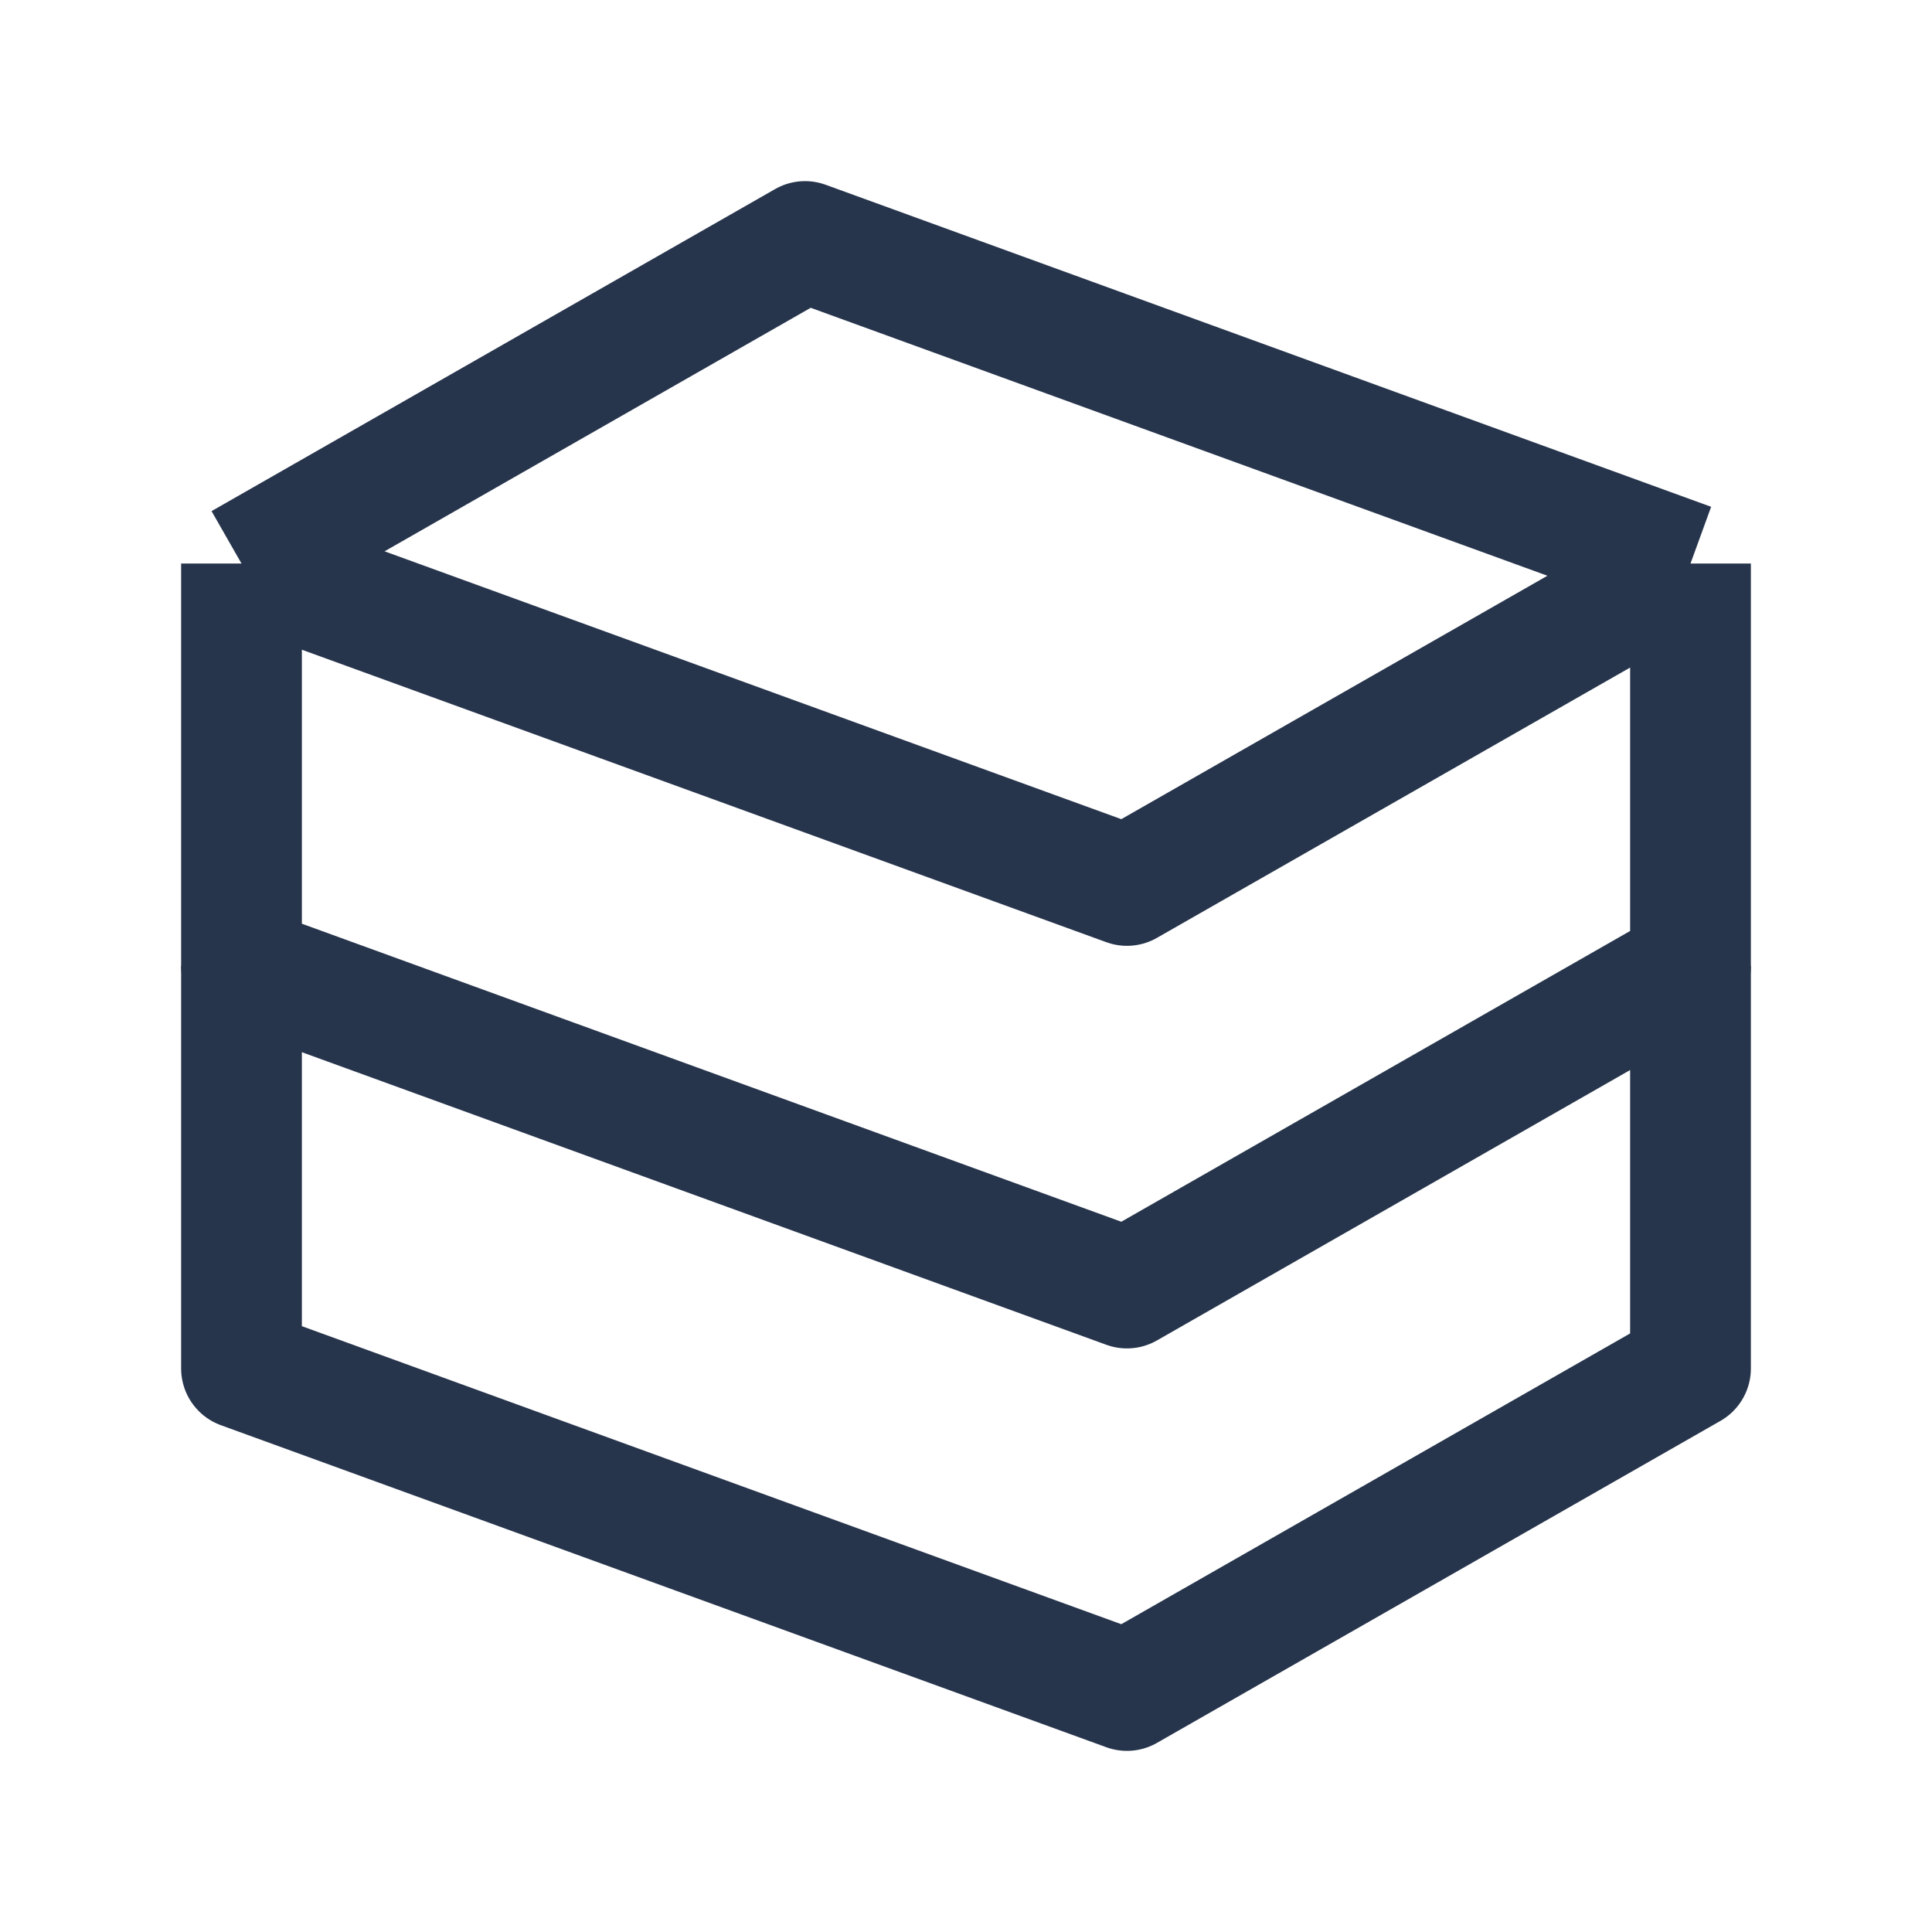
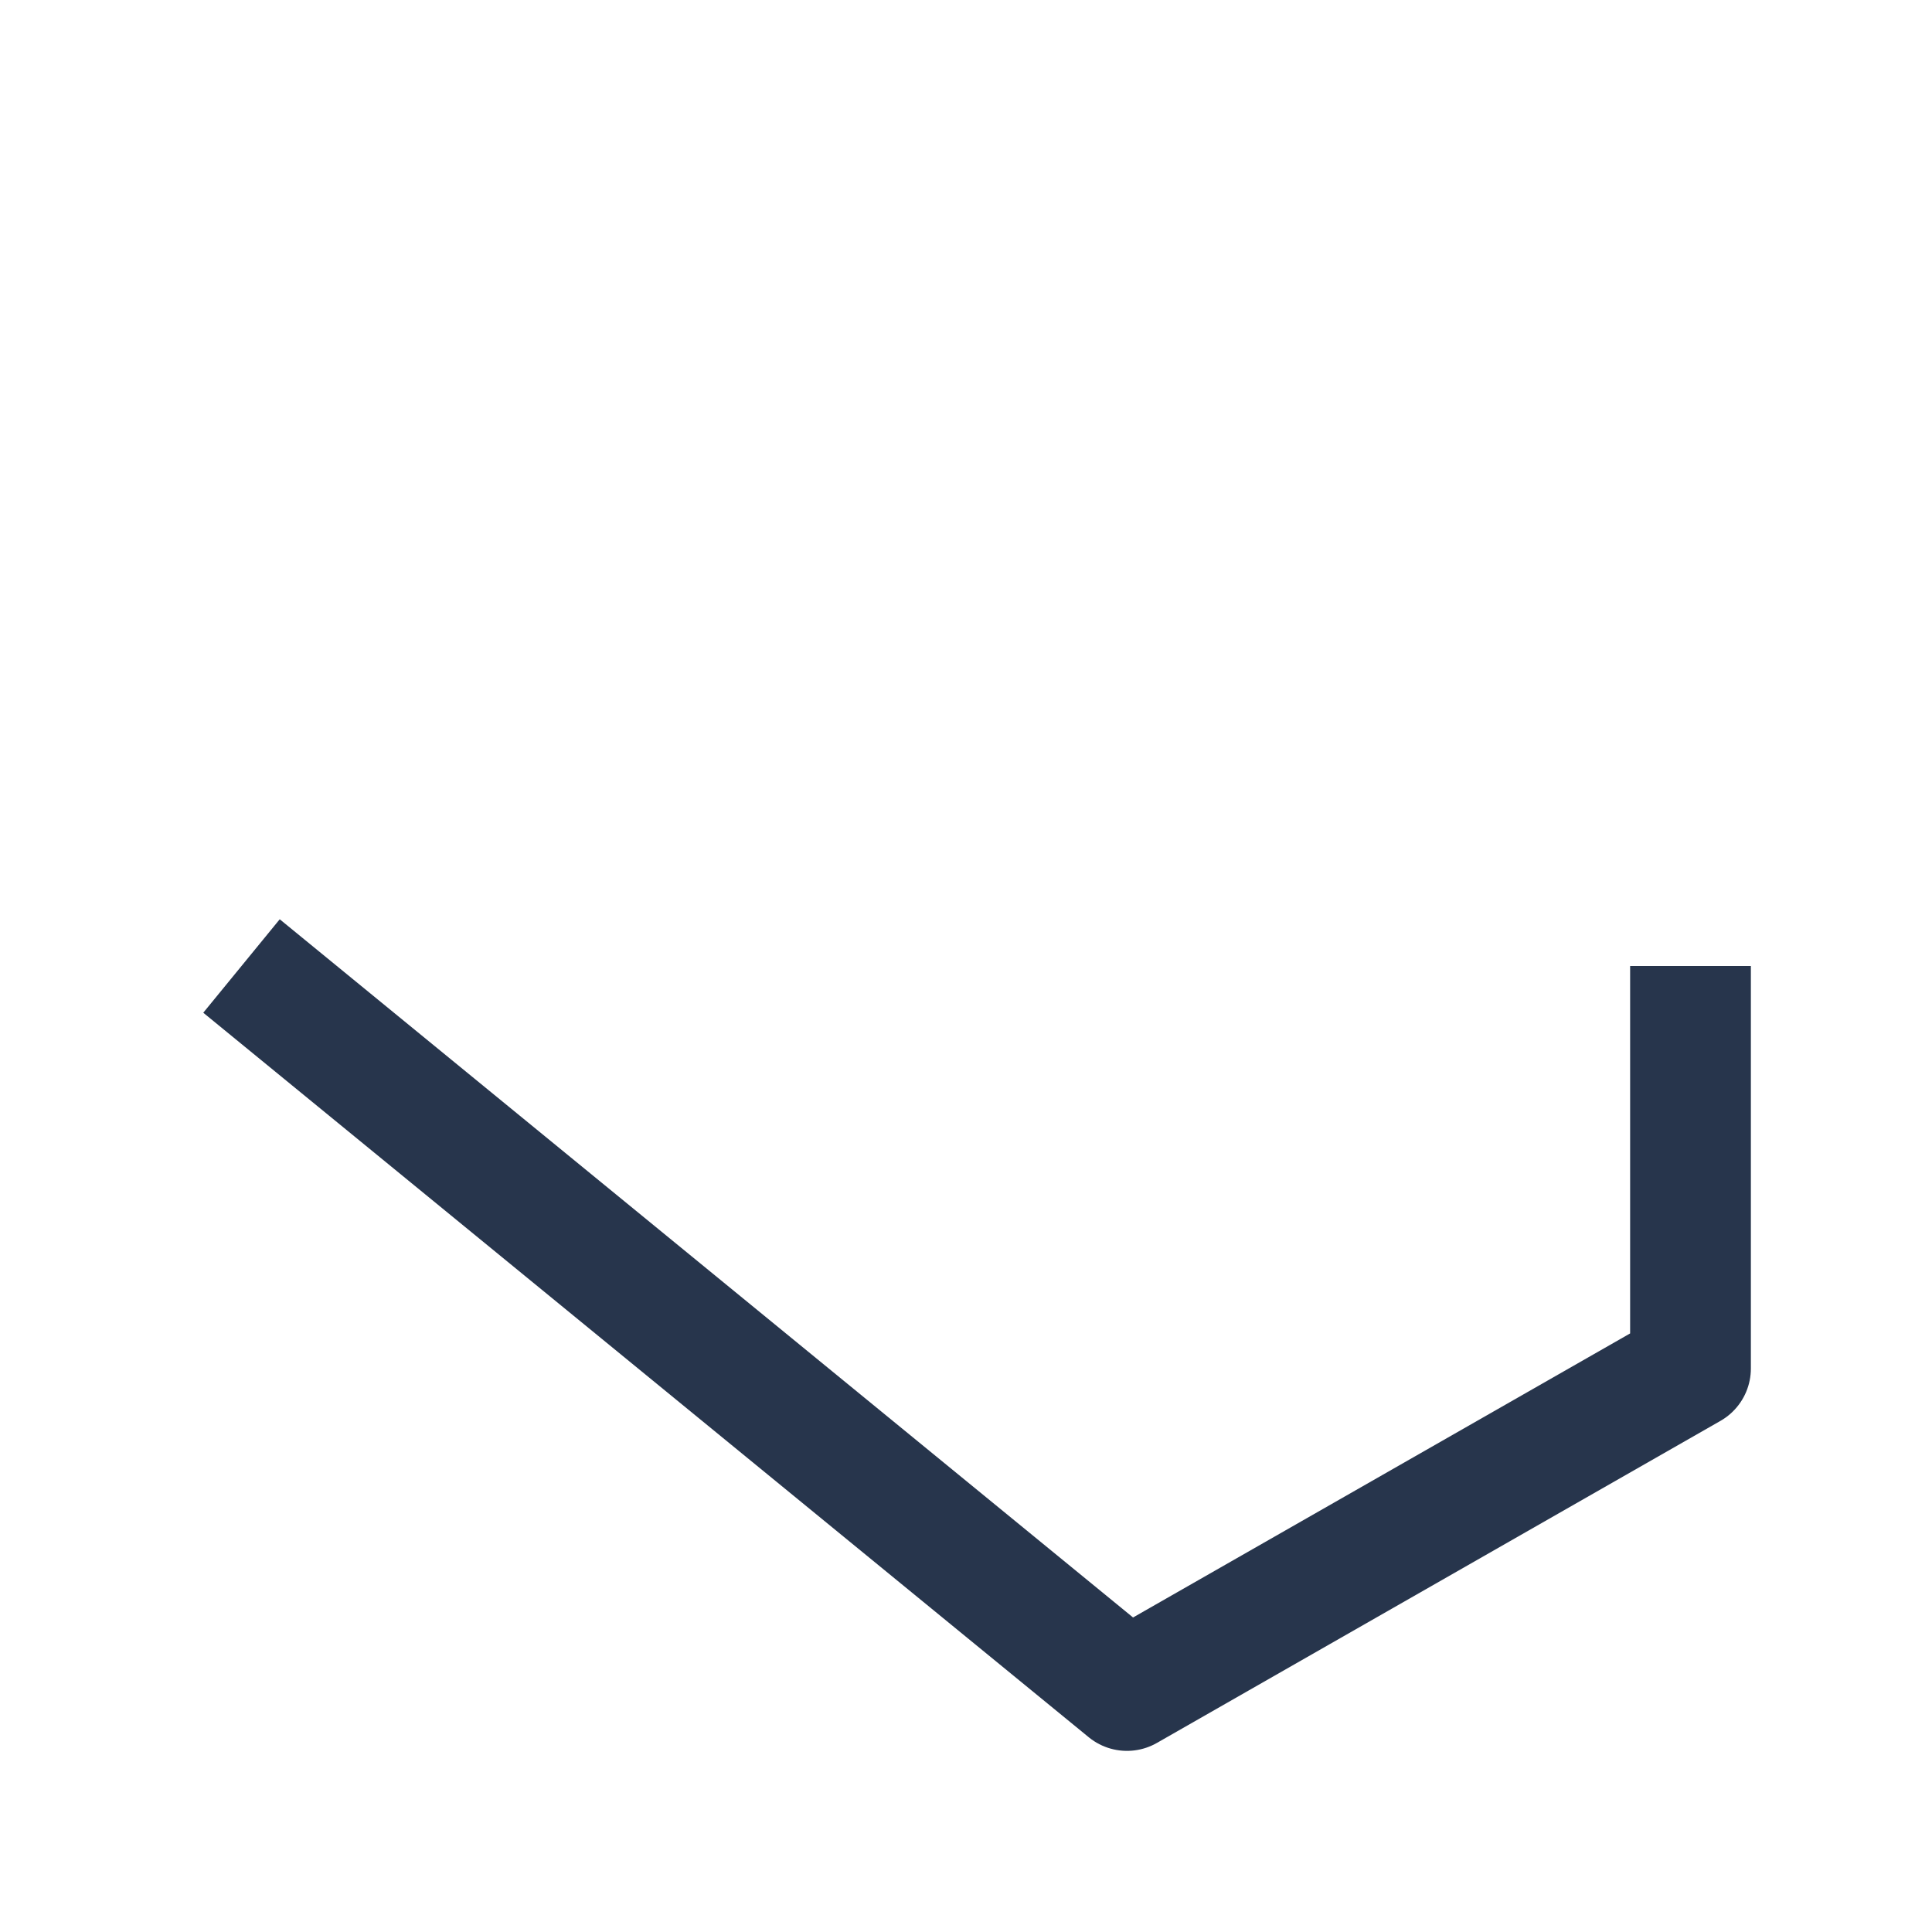
<svg xmlns="http://www.w3.org/2000/svg" width="16" height="16" viewBox="0 0 16 16" fill="none">
-   <path d="M2 4.667L6.667 2L14 4.667M2 4.667V8L9.333 10.667L14 8V4.667M2 4.667L9.333 7.333L14 4.667" stroke="#27354C" stroke-linejoin="round" />
-   <path d="M2 8V11.333L9.333 14L14 11.333V8" stroke="#27354C" stroke-linejoin="round" />
+   <path d="M2 8L9.333 14L14 11.333V8" stroke="#27354C" stroke-linejoin="round" />
</svg>